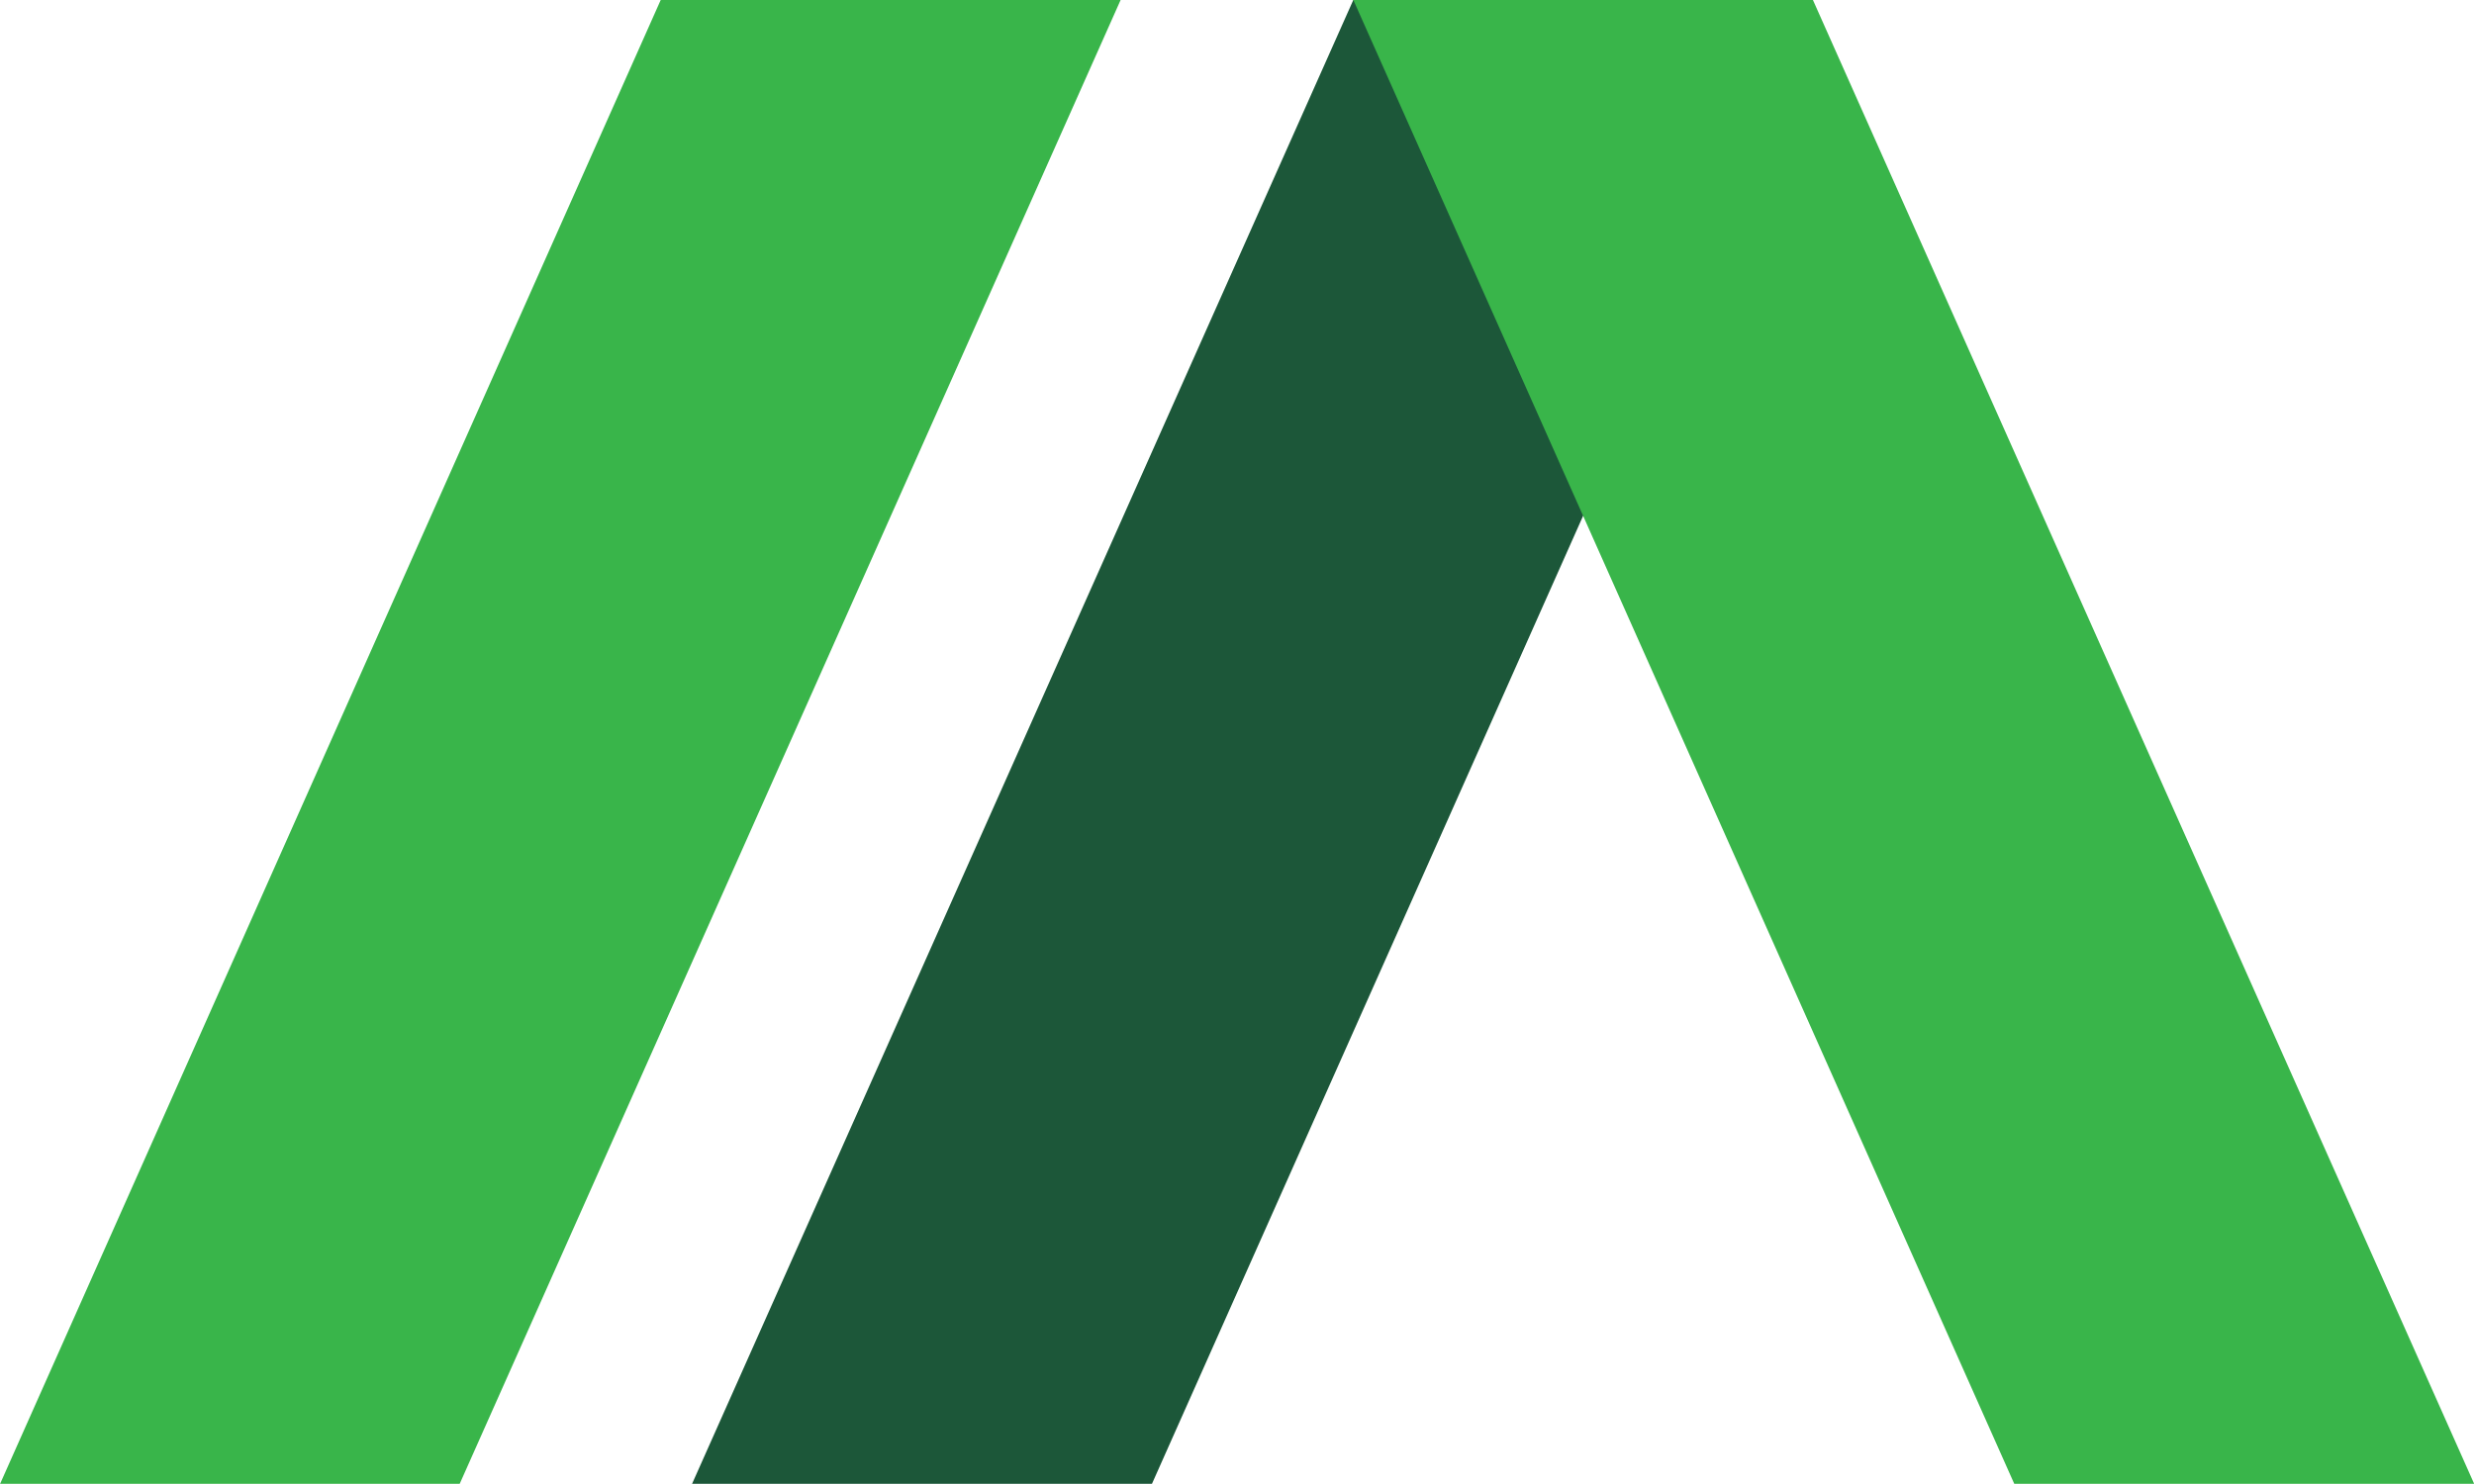
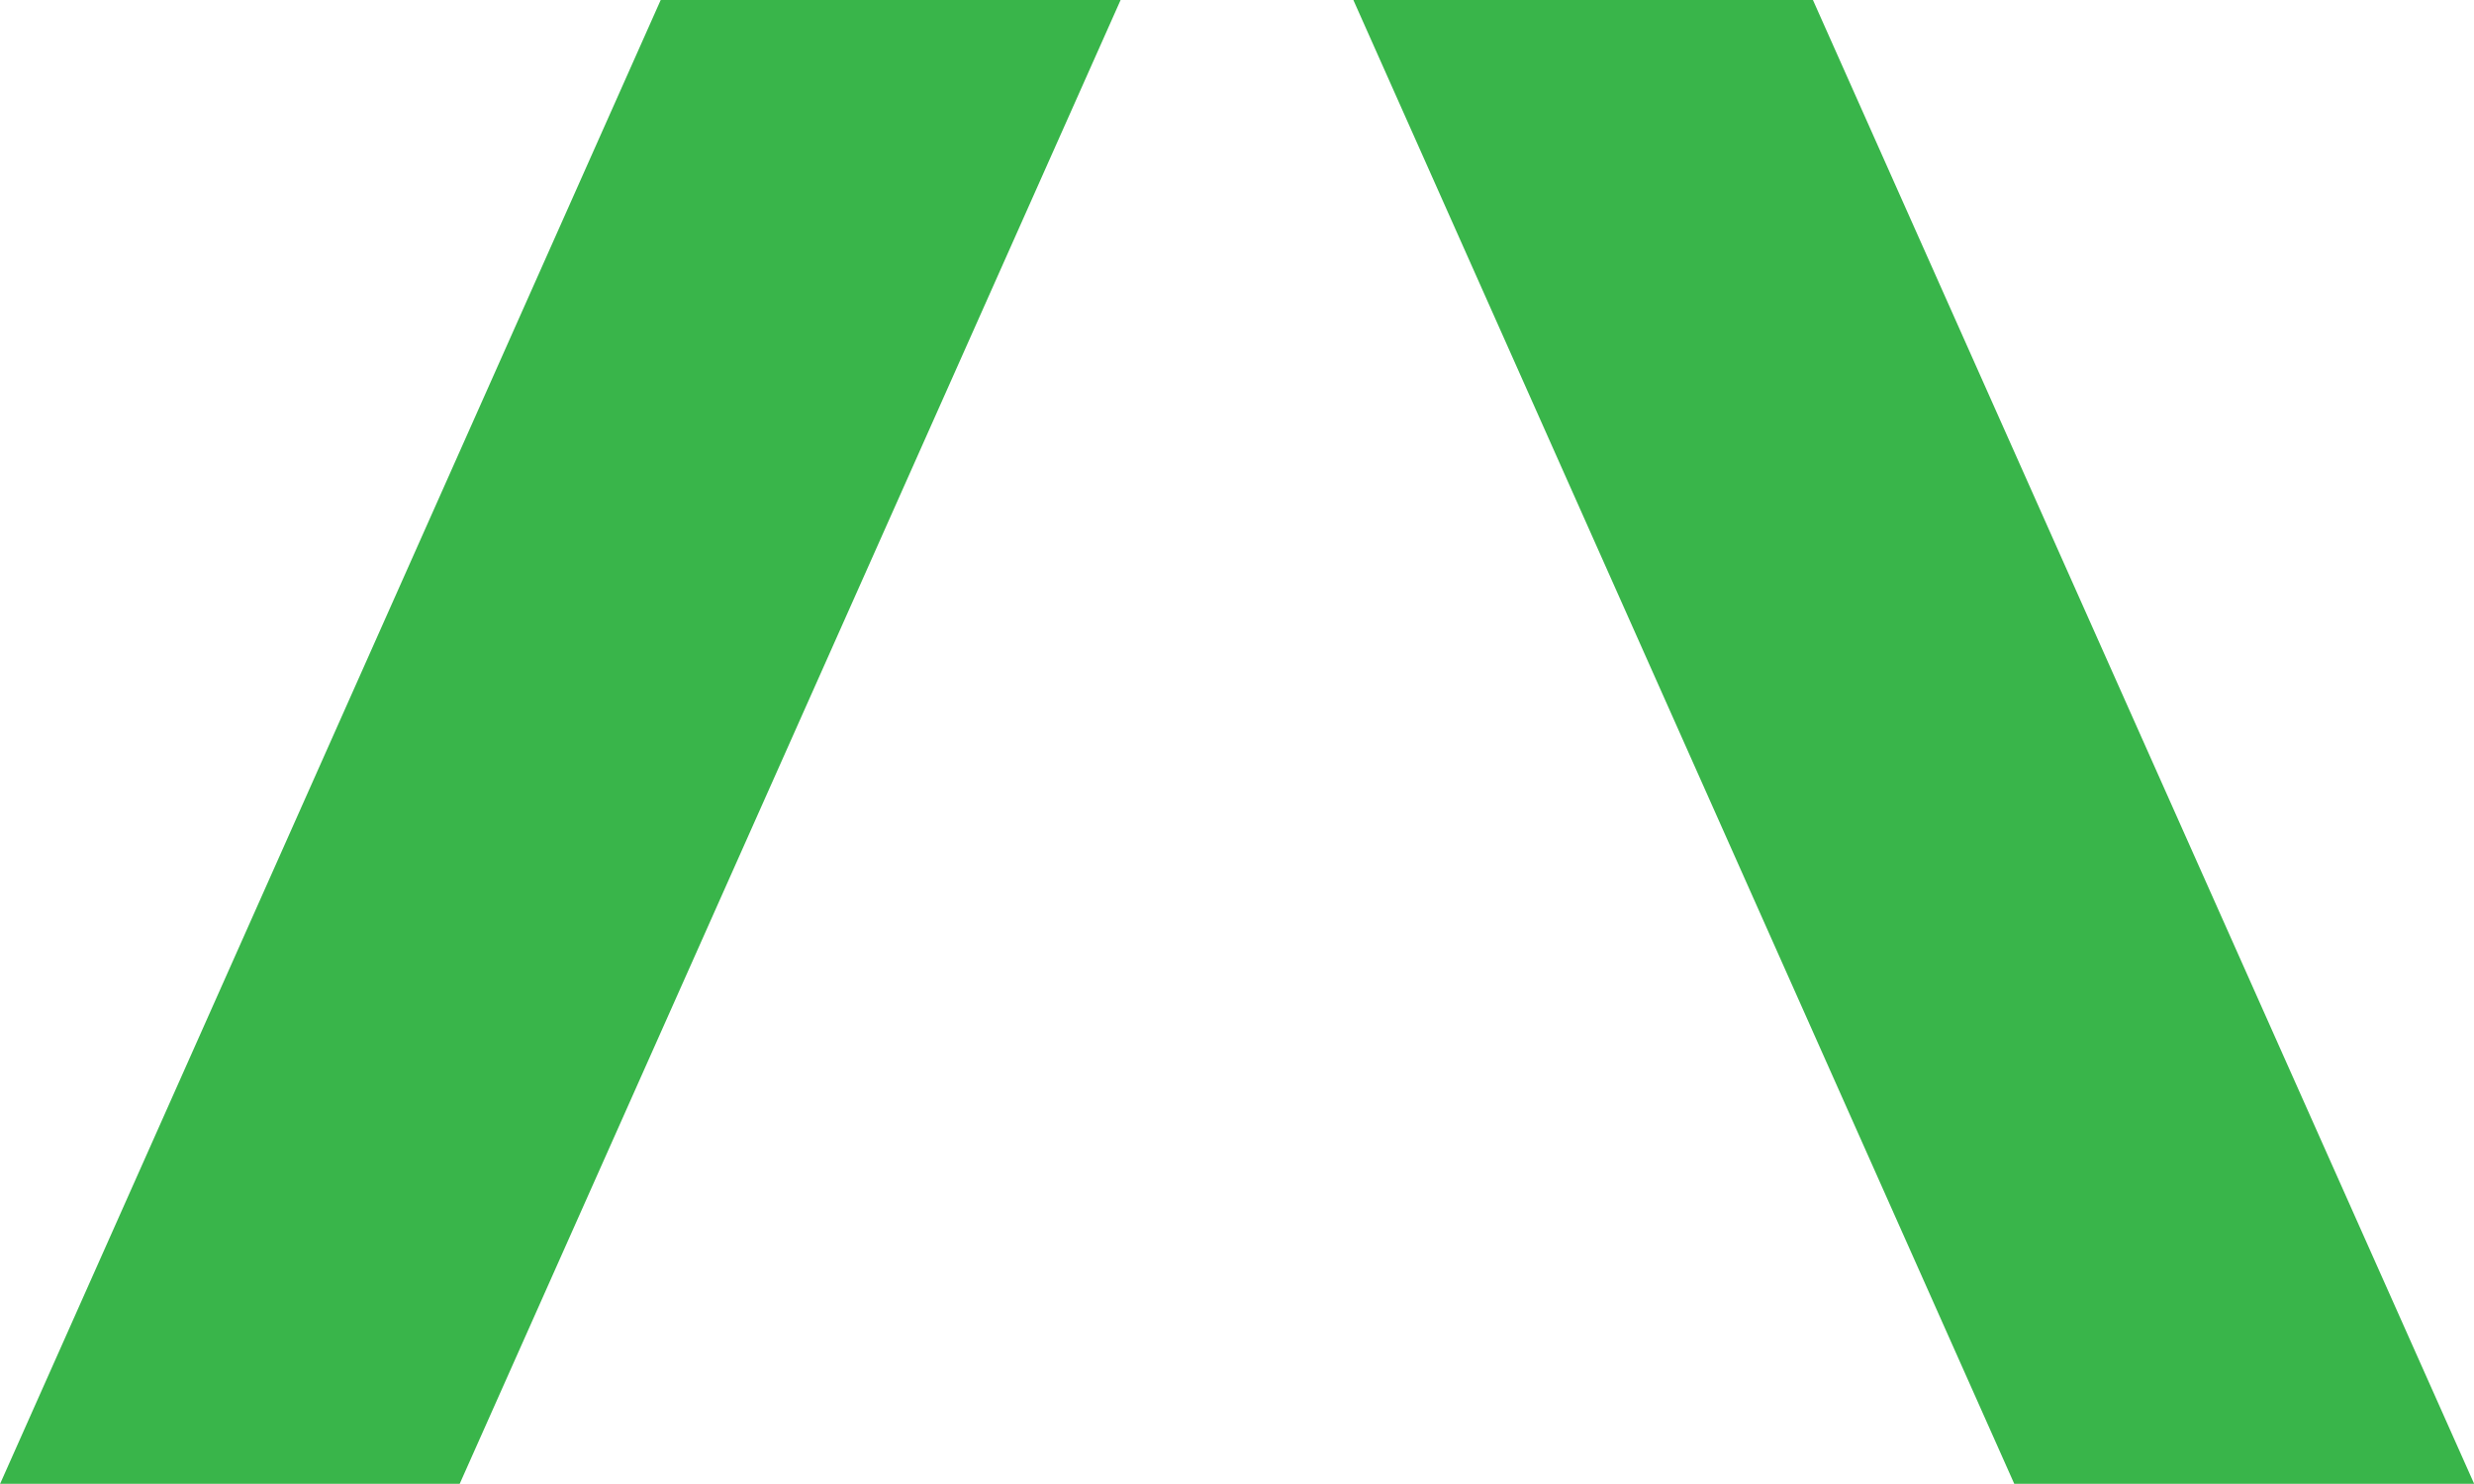
<svg xmlns="http://www.w3.org/2000/svg" height="578.7" preserveAspectRatio="xMidYMid meet" version="1.0" viewBox="517.7 710.7 964.5 578.7" width="964.5" zoomAndPan="magnify">
  <g fill-rule="evenodd">
    <g id="change1_1">
-       <path d="M 1045.301 710.672 L 1224.469 710.672 L 966.797 1289.328 L 787.508 1289.328 L 1045.301 710.672" fill="#1c5739" />
-     </g>
+       </g>
    <g id="change2_1">
      <path d="M 1224.469 710.672 L 1045.301 710.672 L 1302.969 1289.328 L 1482.262 1289.328 Z M 775.293 710.672 L 954.586 710.672 L 696.914 1289.328 L 517.742 1289.328 L 775.293 710.672" fill="#39b54a" />
    </g>
  </g>
</svg>